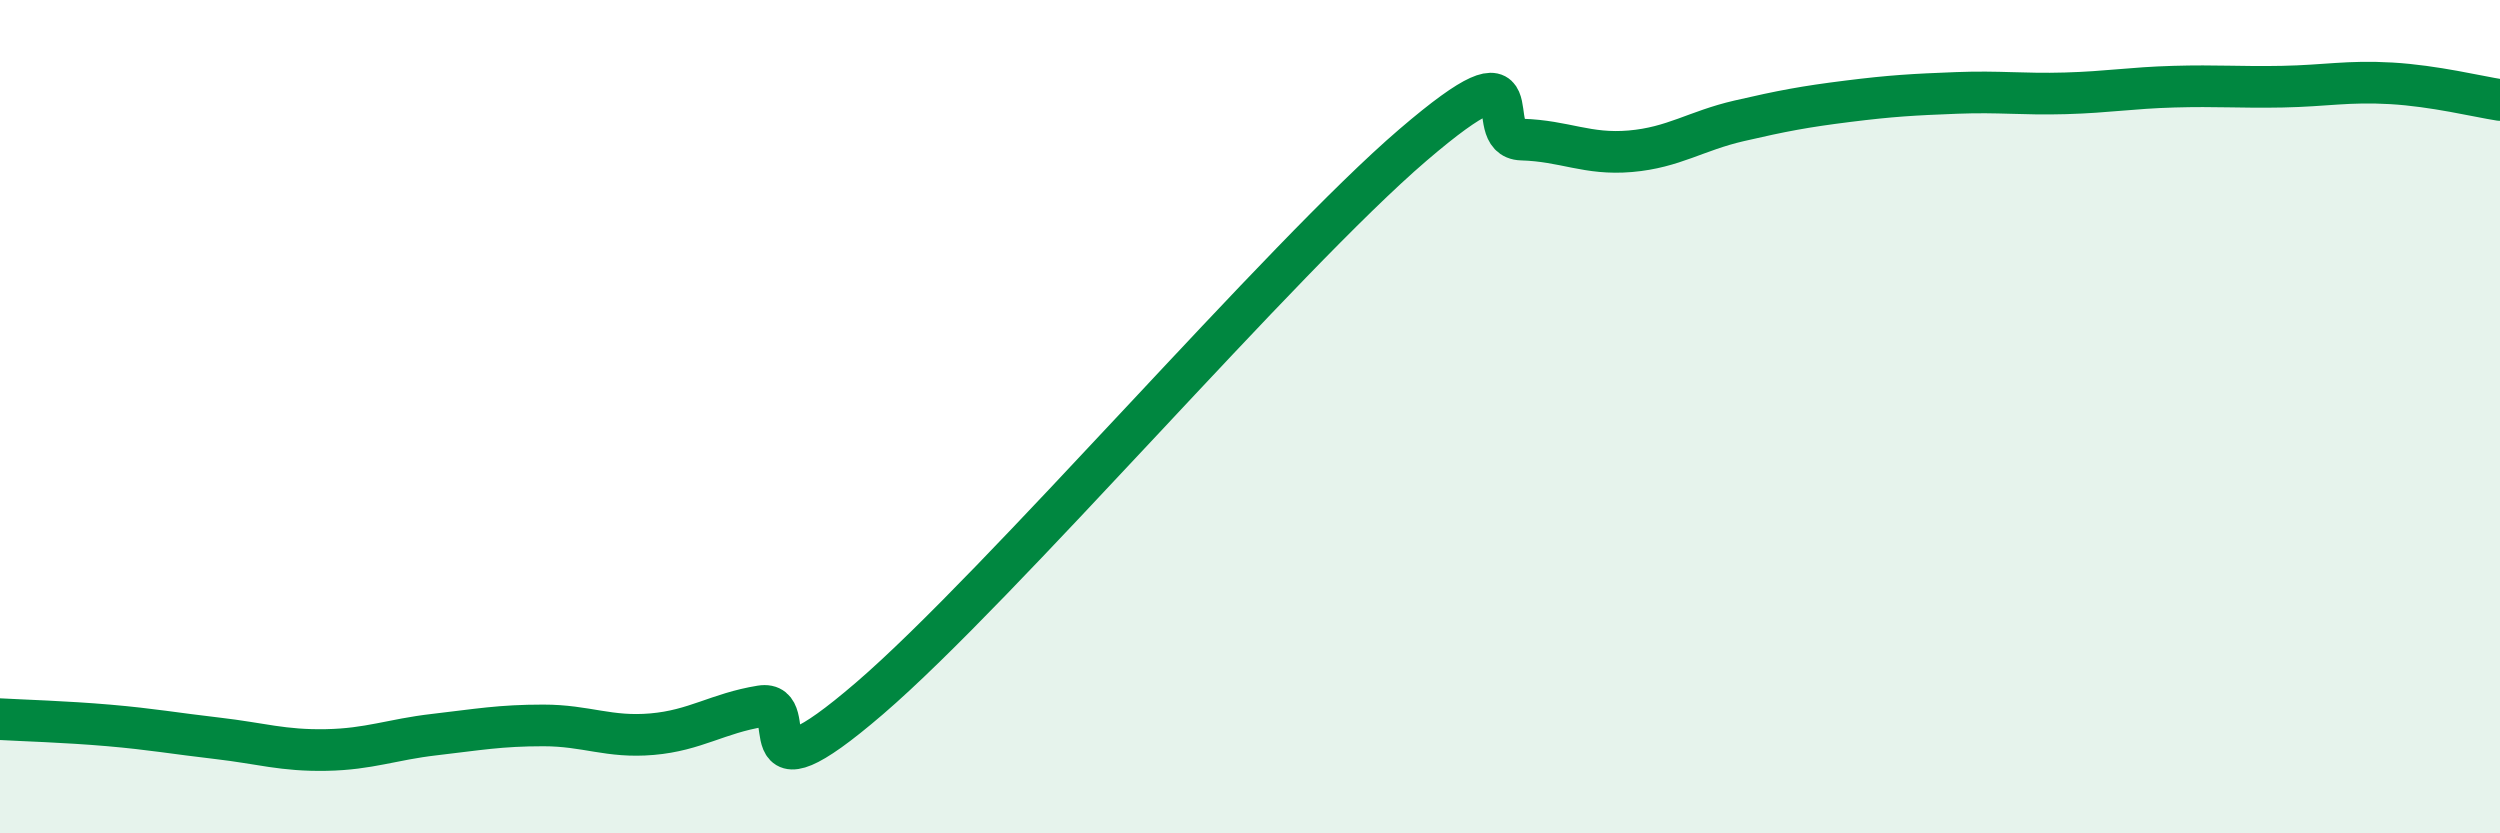
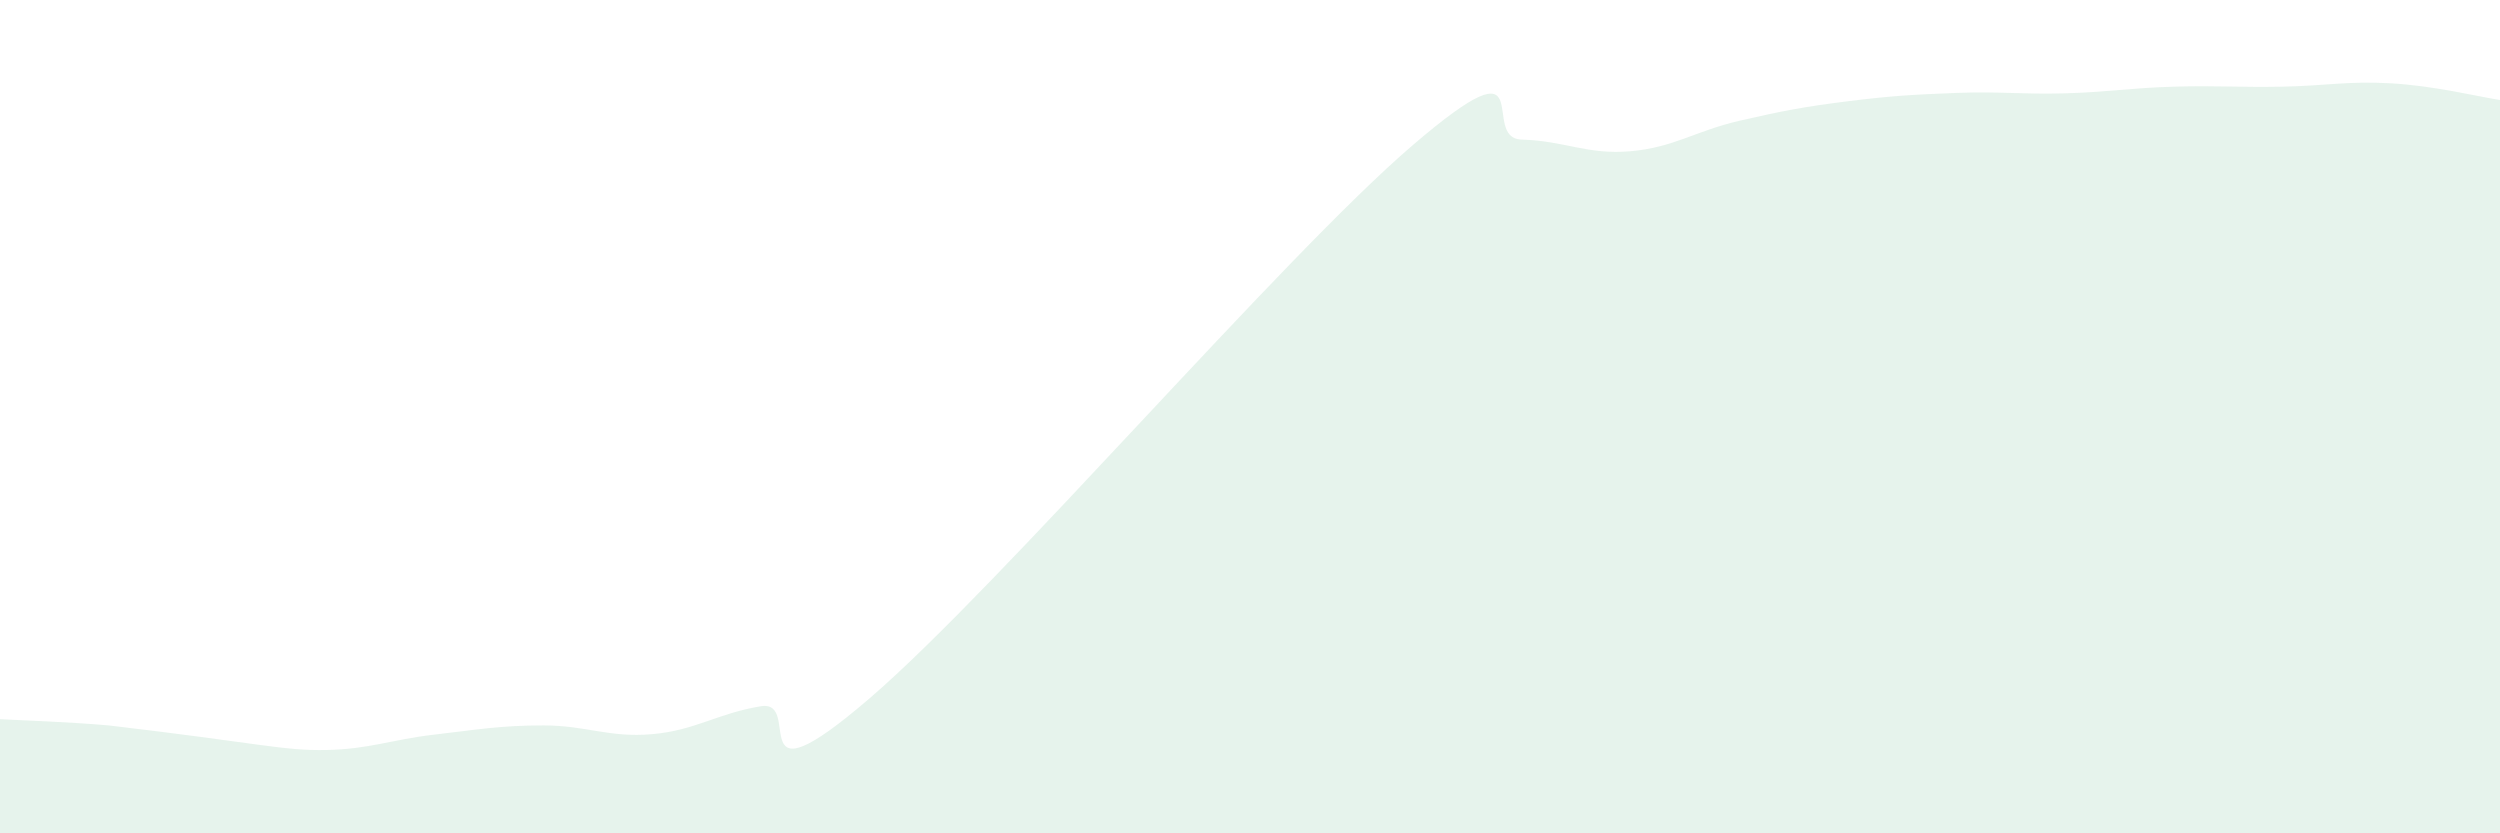
<svg xmlns="http://www.w3.org/2000/svg" width="60" height="20" viewBox="0 0 60 20">
-   <path d="M 0,17.26 C 0.52,17.29 1.57,17.32 2.61,17.41 C 3.65,17.5 4.18,17.6 5.22,17.72 C 6.26,17.84 6.79,18.02 7.83,18 C 8.87,17.98 9.39,17.75 10.43,17.63 C 11.47,17.51 12,17.41 13.04,17.41 C 14.08,17.41 14.61,17.71 15.65,17.62 C 16.69,17.53 17.22,17.12 18.26,16.95 C 19.3,16.78 17.74,19.45 20.87,16.76 C 24,14.07 30.78,6.16 33.91,3.48 C 37.04,0.8 35.48,3.32 36.52,3.35 C 37.56,3.38 38.09,3.72 39.13,3.63 C 40.17,3.54 40.7,3.14 41.74,2.9 C 42.78,2.66 43.31,2.56 44.35,2.43 C 45.39,2.3 45.92,2.27 46.96,2.23 C 48,2.19 48.53,2.27 49.57,2.24 C 50.61,2.21 51.13,2.11 52.17,2.08 C 53.21,2.05 53.74,2.1 54.78,2.08 C 55.82,2.06 56.35,1.94 57.39,2 C 58.43,2.06 59.48,2.32 60,2.4L60 20L0 20Z" fill="#008740" opacity="0.1" stroke-linecap="round" stroke-linejoin="round" />
-   <path d="M 0,17.26 C 0.52,17.29 1.57,17.32 2.61,17.41 C 3.65,17.5 4.18,17.6 5.22,17.72 C 6.26,17.84 6.79,18.02 7.83,18 C 8.87,17.98 9.39,17.75 10.43,17.63 C 11.47,17.51 12,17.41 13.04,17.41 C 14.08,17.41 14.61,17.71 15.65,17.62 C 16.69,17.53 17.22,17.12 18.26,16.95 C 19.3,16.78 17.74,19.45 20.87,16.76 C 24,14.07 30.78,6.16 33.91,3.48 C 37.04,0.8 35.48,3.32 36.52,3.35 C 37.56,3.38 38.09,3.72 39.13,3.63 C 40.17,3.54 40.7,3.14 41.74,2.9 C 42.78,2.66 43.31,2.56 44.35,2.43 C 45.39,2.3 45.92,2.27 46.96,2.23 C 48,2.19 48.53,2.27 49.57,2.24 C 50.61,2.21 51.13,2.11 52.17,2.08 C 53.21,2.05 53.74,2.1 54.78,2.08 C 55.82,2.06 56.35,1.94 57.39,2 C 58.43,2.06 59.48,2.32 60,2.4" stroke="#008740" stroke-width="1" fill="none" stroke-linecap="round" stroke-linejoin="round" />
+   <path d="M 0,17.26 C 0.52,17.29 1.57,17.32 2.61,17.41 C 6.26,17.84 6.79,18.02 7.83,18 C 8.87,17.98 9.39,17.75 10.43,17.63 C 11.47,17.51 12,17.41 13.04,17.41 C 14.08,17.41 14.61,17.71 15.65,17.62 C 16.69,17.53 17.22,17.12 18.26,16.95 C 19.3,16.78 17.74,19.45 20.87,16.76 C 24,14.07 30.78,6.16 33.91,3.48 C 37.04,0.8 35.48,3.32 36.52,3.35 C 37.56,3.38 38.09,3.72 39.13,3.63 C 40.17,3.54 40.7,3.14 41.74,2.9 C 42.78,2.66 43.31,2.56 44.35,2.43 C 45.39,2.3 45.92,2.27 46.96,2.23 C 48,2.19 48.53,2.27 49.57,2.24 C 50.61,2.21 51.13,2.11 52.17,2.08 C 53.21,2.05 53.74,2.1 54.78,2.08 C 55.82,2.06 56.35,1.94 57.39,2 C 58.43,2.06 59.48,2.32 60,2.4L60 20L0 20Z" fill="#008740" opacity="0.1" stroke-linecap="round" stroke-linejoin="round" />
</svg>